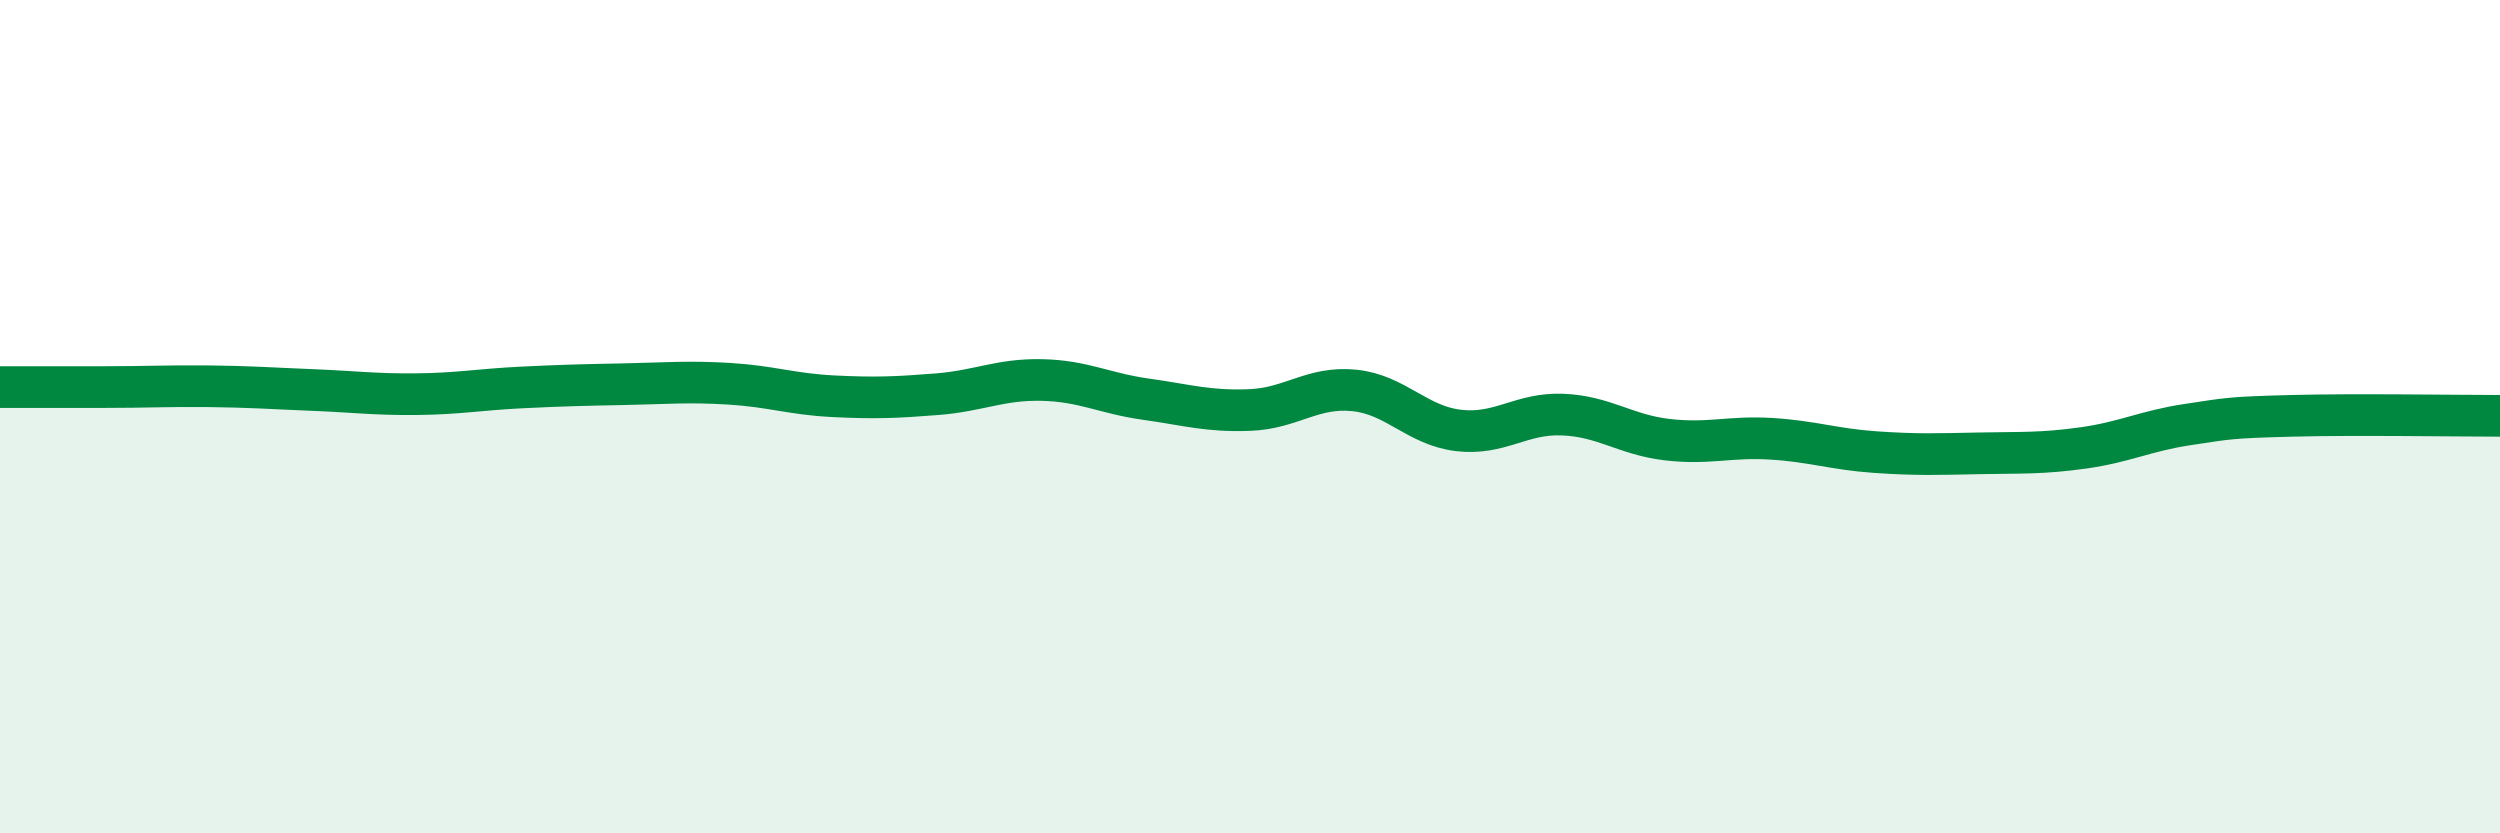
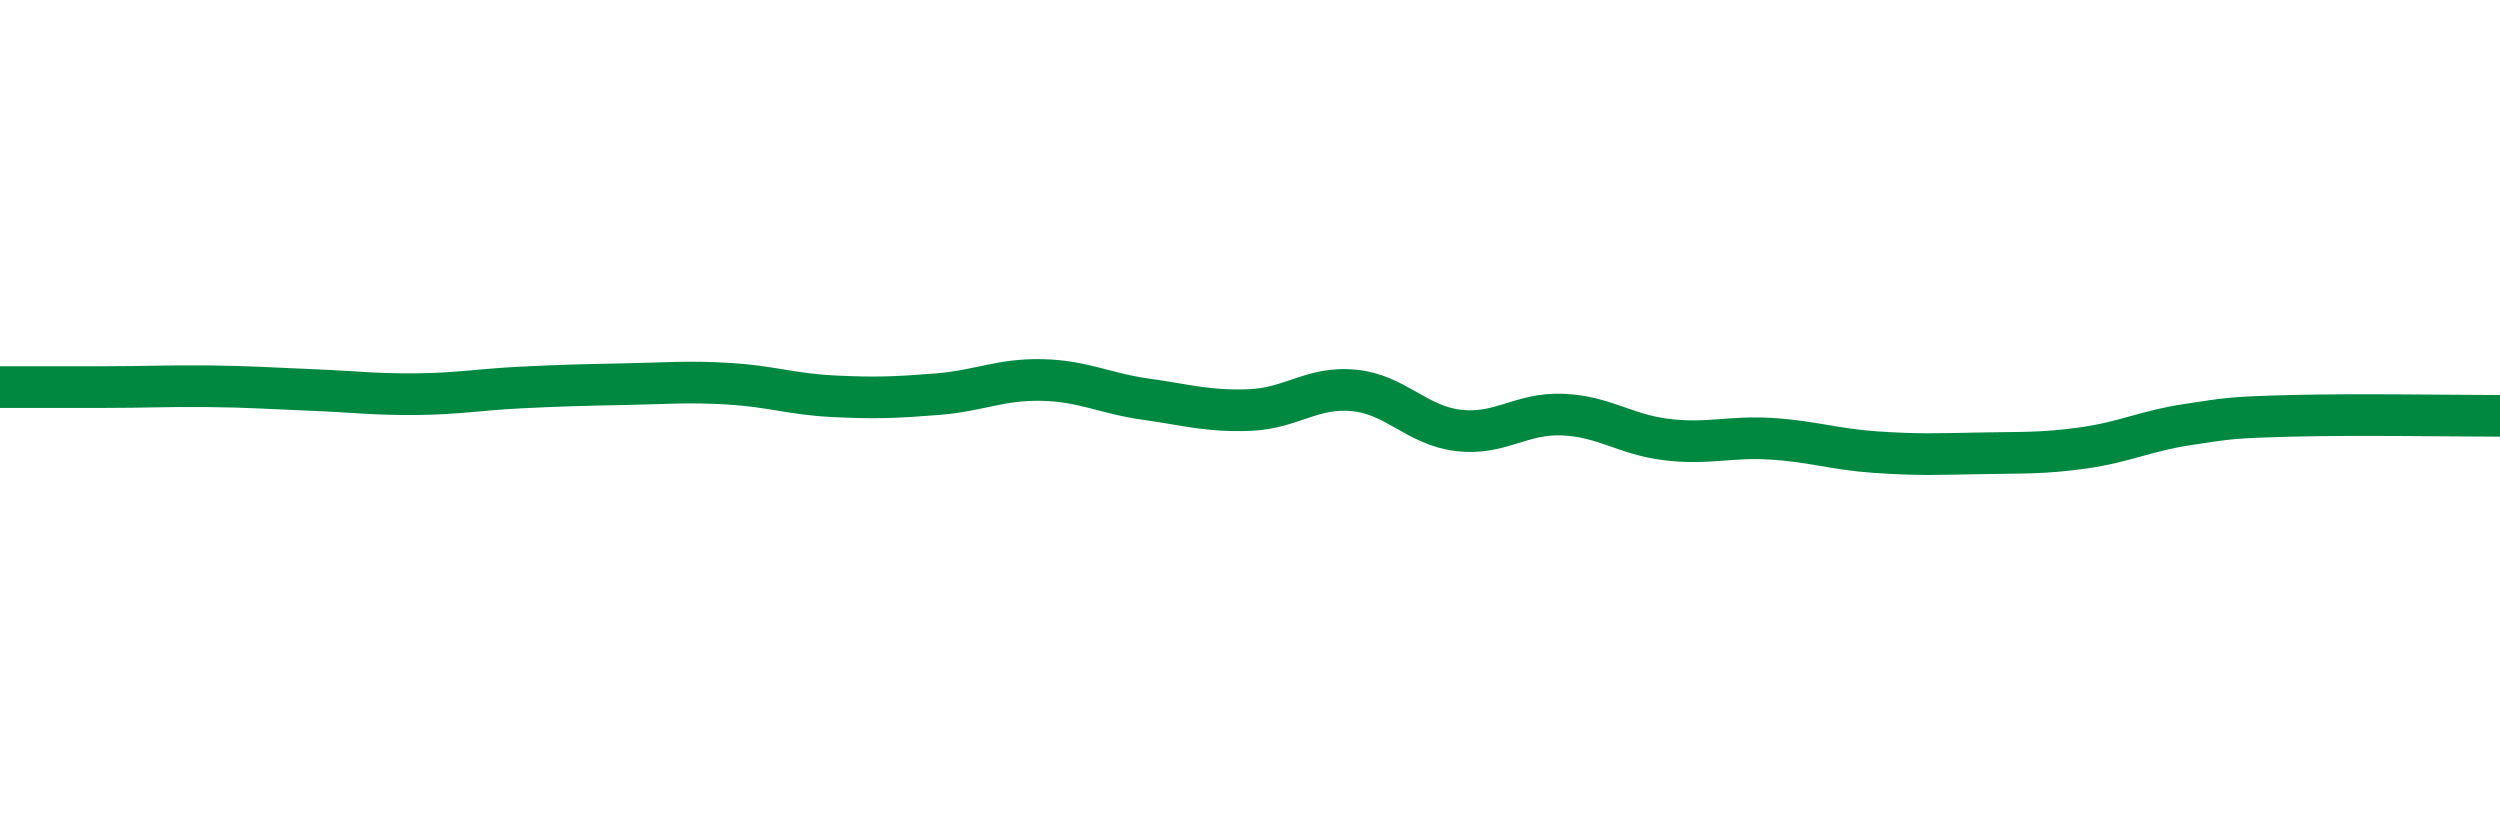
<svg xmlns="http://www.w3.org/2000/svg" width="60" height="20" viewBox="0 0 60 20">
-   <path d="M 0,9.29 C 0.5,9.29 1.5,9.29 2.5,9.29 C 3.5,9.29 4,9.26 5,9.27 C 6,9.28 6.5,9.32 7.5,9.36 C 8.5,9.4 9,9.47 10,9.46 C 11,9.45 11.5,9.35 12.5,9.3 C 13.5,9.25 14,9.24 15,9.22 C 16,9.2 16.5,9.15 17.5,9.21 C 18.5,9.27 19,9.46 20,9.51 C 21,9.56 21.5,9.54 22.5,9.46 C 23.5,9.38 24,9.1 25,9.12 C 26,9.14 26.5,9.44 27.5,9.58 C 28.5,9.72 29,9.88 30,9.84 C 31,9.8 31.5,9.27 32.5,9.37 C 33.5,9.47 34,10.21 35,10.33 C 36,10.45 36.5,9.91 37.5,9.95 C 38.5,9.99 39,10.43 40,10.55 C 41,10.67 41.5,10.47 42.5,10.53 C 43.5,10.59 44,10.78 45,10.85 C 46,10.92 46.5,10.9 47.5,10.88 C 48.5,10.86 49,10.89 50,10.75 C 51,10.61 51.5,10.34 52.5,10.19 C 53.5,10.04 53.5,10.02 55,9.98 C 56.5,9.94 59,9.98 60,9.98L60 20L0 20Z" fill="#008740" opacity="0.1" stroke-linecap="round" stroke-linejoin="round" />
  <path d="M 0,9.29 C 0.5,9.29 1.5,9.29 2.5,9.29 C 3.5,9.29 4,9.26 5,9.27 C 6,9.28 6.5,9.32 7.5,9.36 C 8.5,9.4 9,9.47 10,9.46 C 11,9.45 11.5,9.35 12.5,9.3 C 13.5,9.25 14,9.24 15,9.22 C 16,9.2 16.5,9.15 17.5,9.21 C 18.5,9.27 19,9.46 20,9.51 C 21,9.56 21.5,9.54 22.5,9.46 C 23.5,9.38 24,9.1 25,9.12 C 26,9.14 26.5,9.44 27.5,9.58 C 28.5,9.72 29,9.88 30,9.84 C 31,9.8 31.5,9.27 32.5,9.37 C 33.5,9.47 34,10.21 35,10.33 C 36,10.45 36.5,9.91 37.5,9.95 C 38.5,9.99 39,10.43 40,10.55 C 41,10.67 41.5,10.47 42.5,10.53 C 43.5,10.59 44,10.78 45,10.85 C 46,10.92 46.5,10.9 47.5,10.88 C 48.5,10.86 49,10.89 50,10.75 C 51,10.61 51.5,10.34 52.5,10.19 C 53.5,10.04 53.5,10.02 55,9.98 C 56.5,9.94 59,9.98 60,9.98" stroke="#008740" stroke-width="1" fill="none" stroke-linecap="round" stroke-linejoin="round" />
</svg>